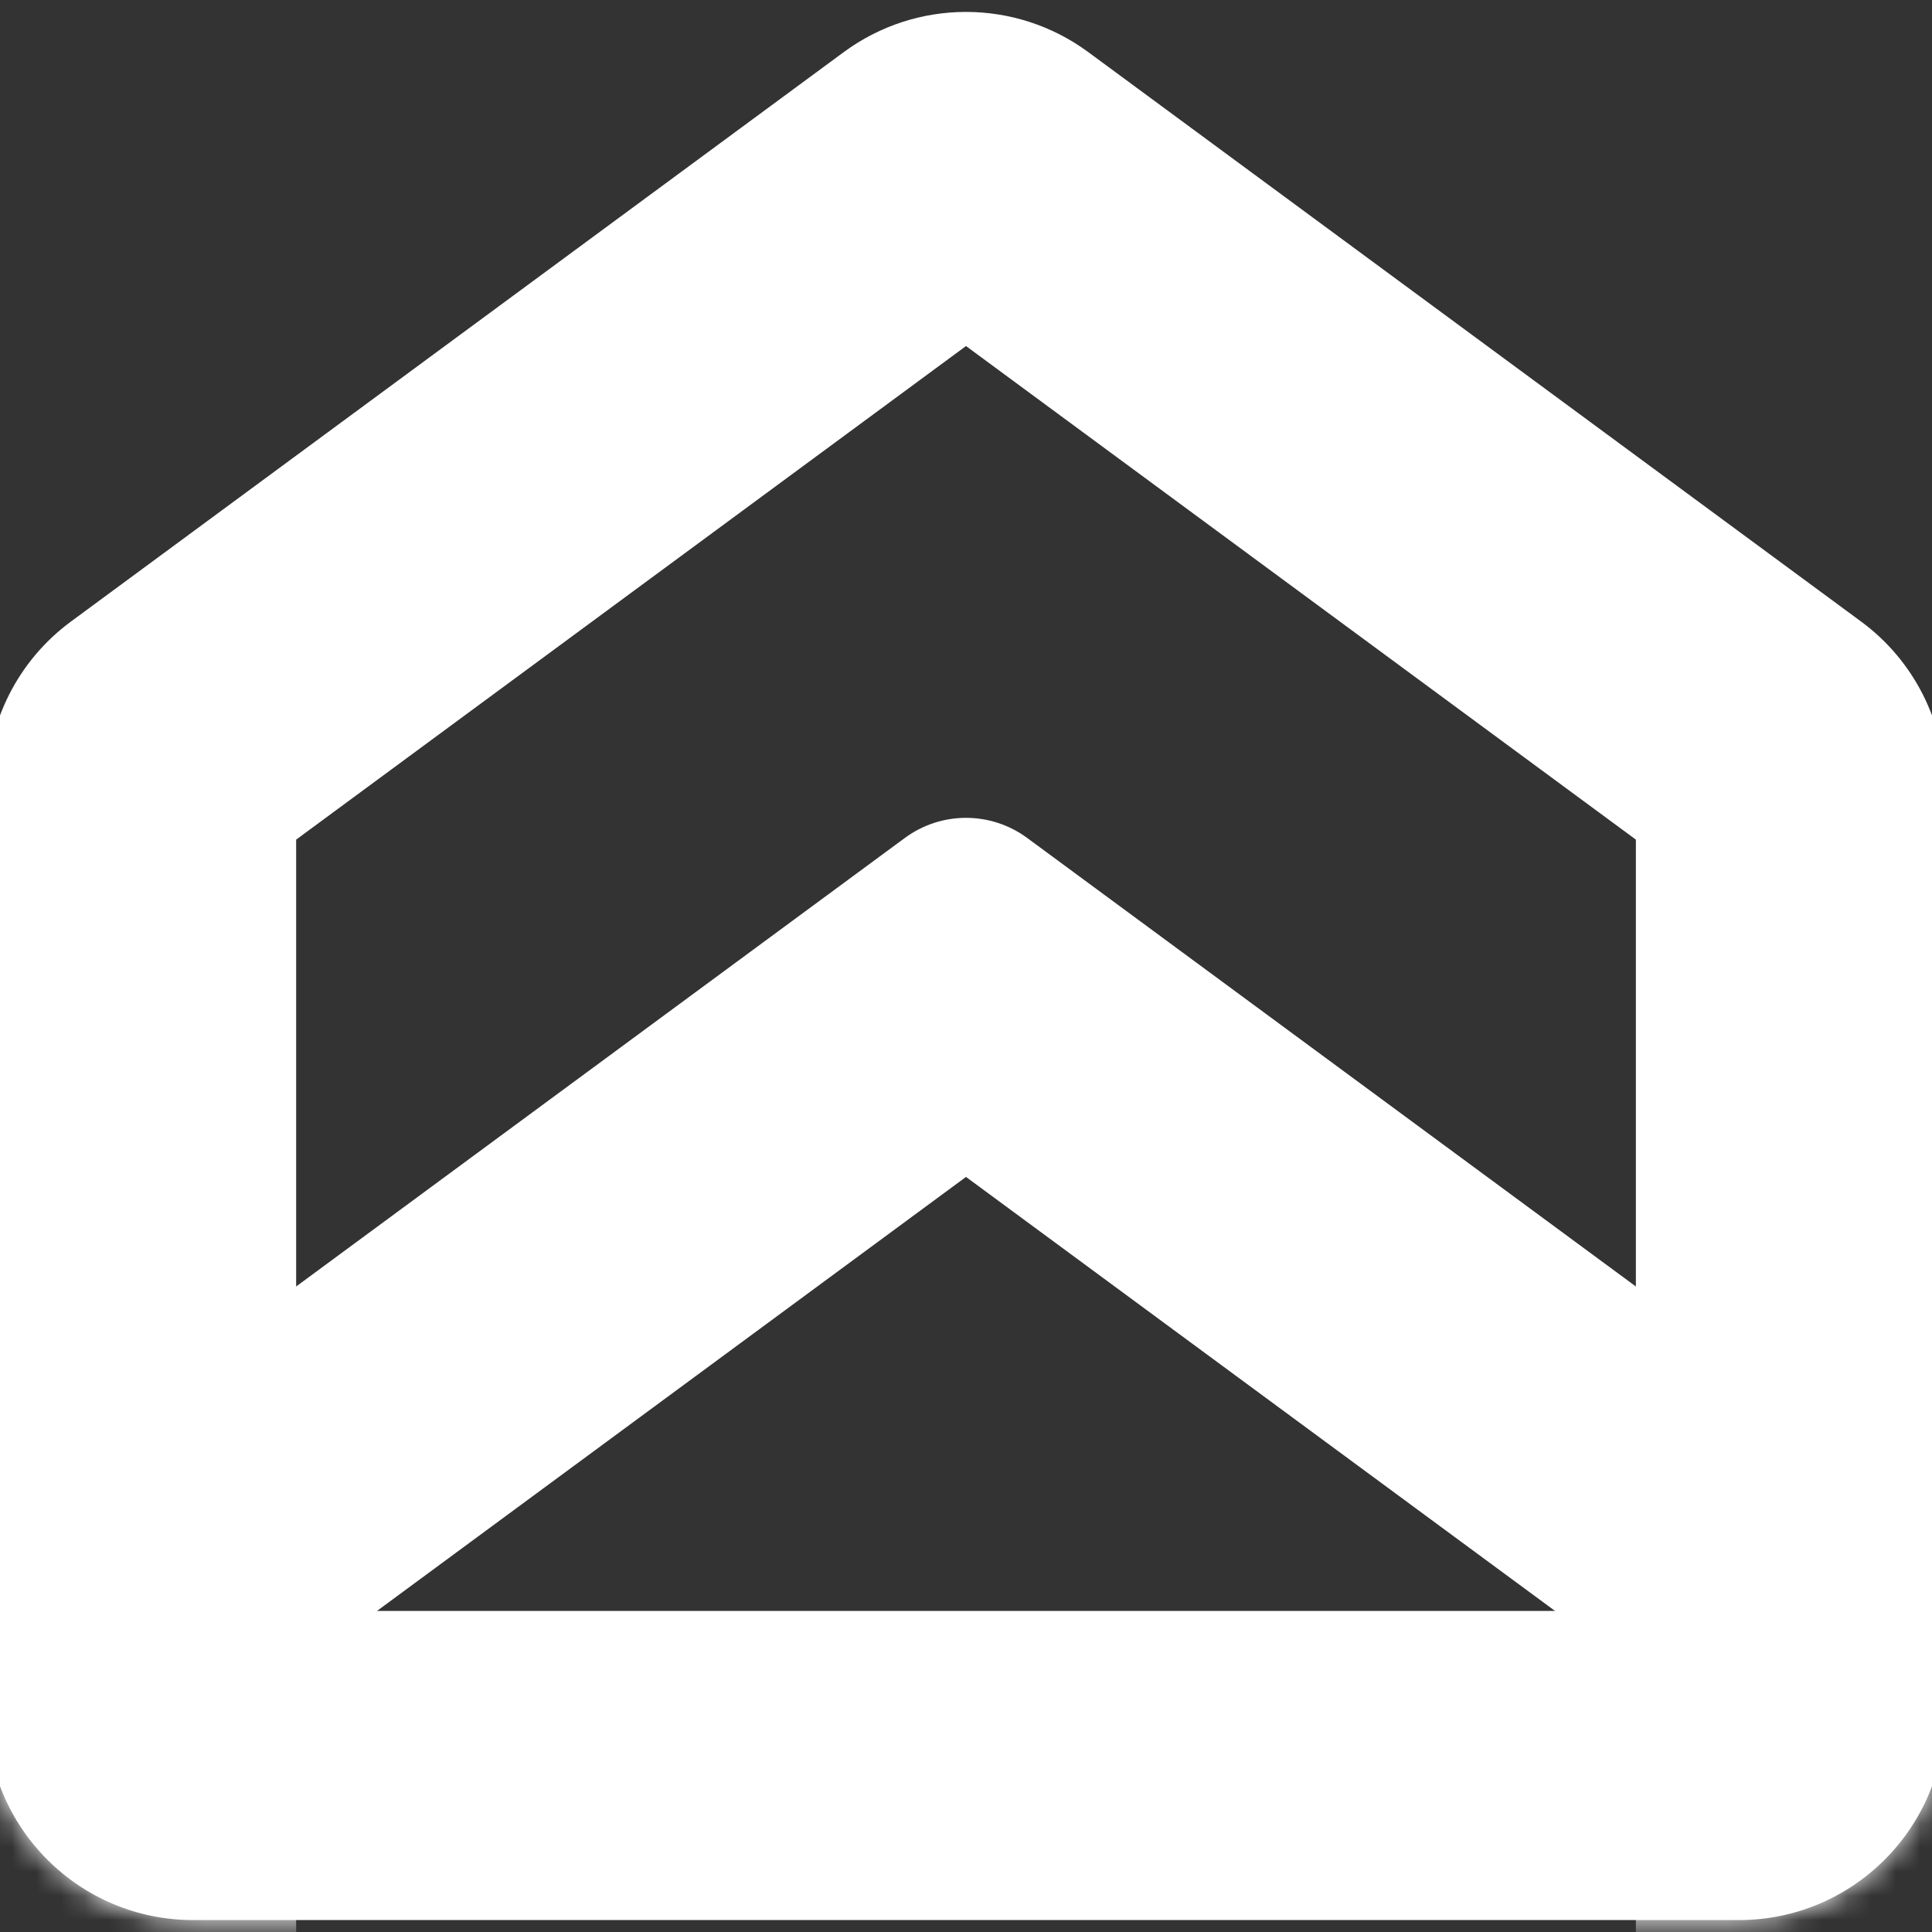
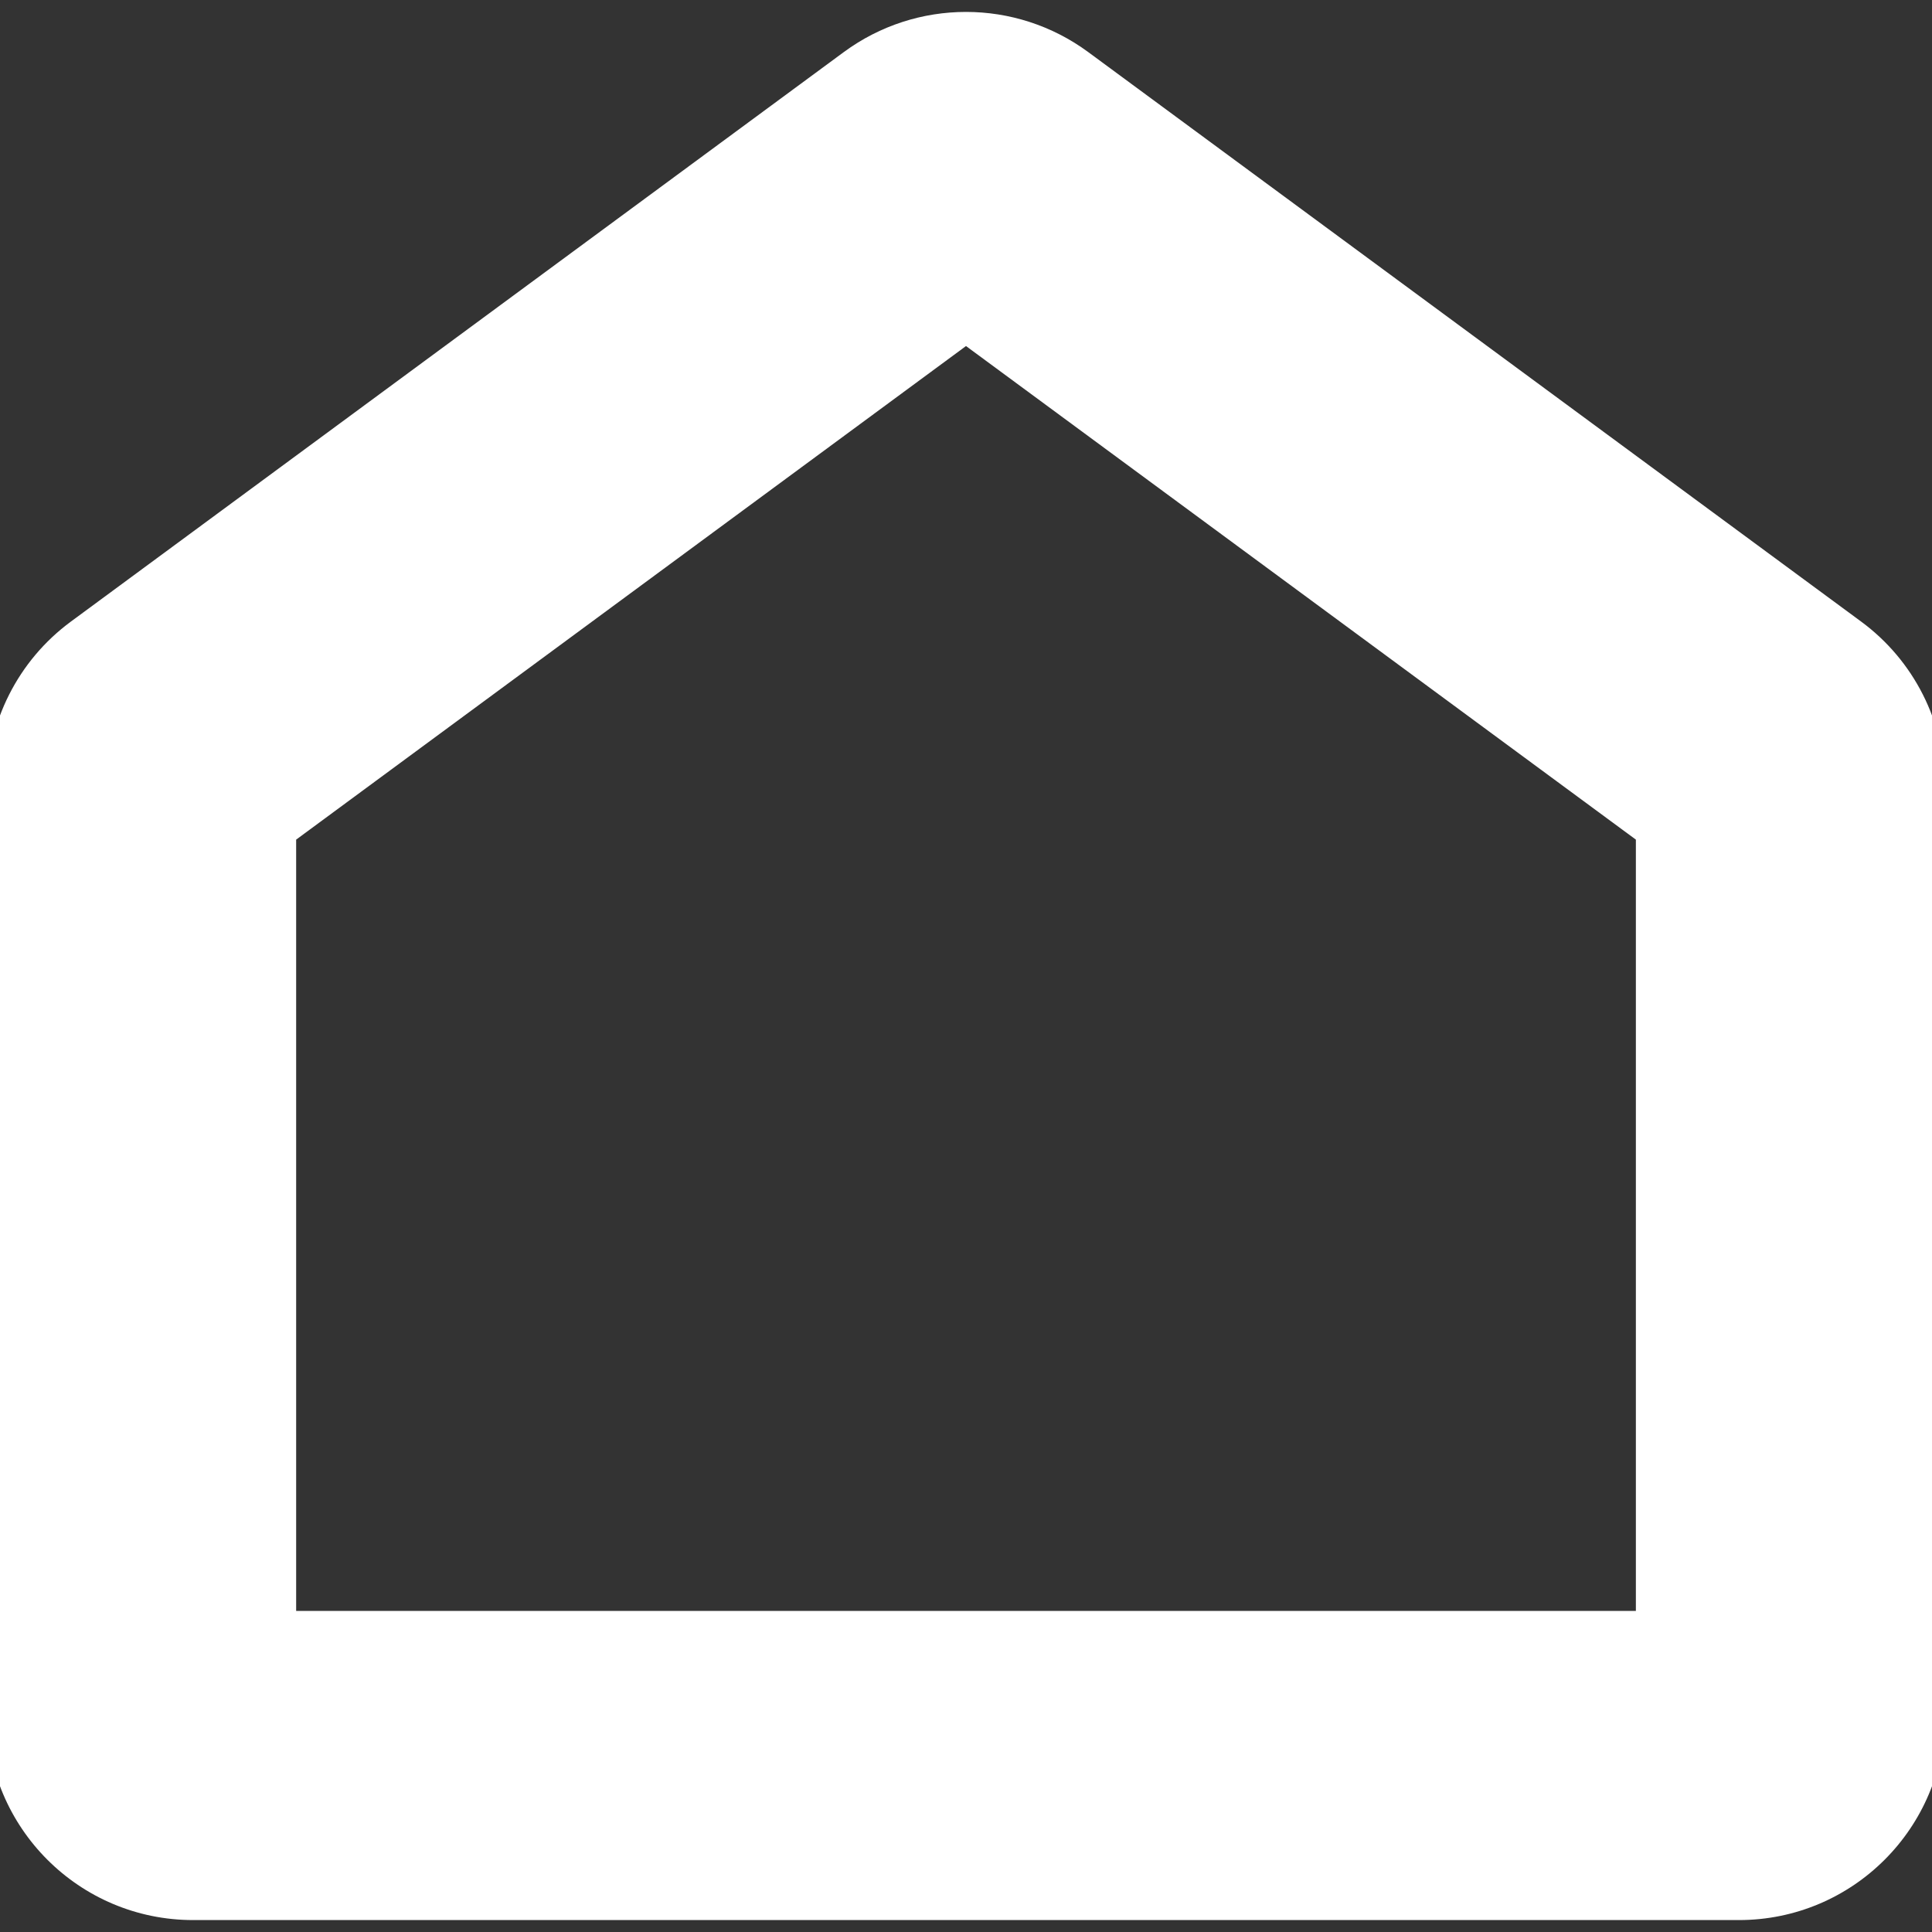
<svg xmlns="http://www.w3.org/2000/svg" width="80" height="80" viewBox="0 0 80 80" fill="none">
  <rect x="0" y="0" width="80" height="80" fill="#333333" stroke="none" />
  <g clip-path="url(#clip0_12862_23350)">
    <path fill-rule="evenodd" clip-rule="evenodd" d="M67.738 34.767L40 14.329L12.263 34.767V66.704H67.738V34.767ZM2.933 25.74C0.75 27.349 -0.539 29.899 -0.539 32.611V70.971C-0.539 75.685 3.282 79.506 7.996 79.506H72.005C76.718 79.506 80.54 75.685 80.54 70.971V32.611C80.54 29.899 79.251 27.349 77.068 25.74L45.063 2.158C42.052 -0.061 37.948 -0.061 34.938 2.158L2.933 25.74Z" fill="white" />
    <mask id="mask0_12862_23350" style="mask-type:alpha" maskUnits="userSpaceOnUse" x="-1" y="0" width="82" height="80">
-       <path d="M-0.539 32.611C-0.539 29.899 0.75 27.349 2.933 25.74L34.938 2.158C37.948 -0.061 42.052 -0.061 45.063 2.158L77.068 25.74C79.251 27.349 80.54 29.899 80.54 32.611V70.971C80.54 75.685 76.718 79.506 72.005 79.506H7.996C3.282 79.506 -0.539 75.685 -0.539 70.971V32.611Z" fill="#D9D9D9" />
-     </mask>
+       </mask>
    <g mask="url(#mask0_12862_23350)">
      <path fill-rule="evenodd" clip-rule="evenodd" d="M67.738 69.172L40 48.734L12.263 69.172V101.109H67.738V69.172ZM1.197 61.424C0.105 62.228 -0.539 63.504 -0.539 64.859V109.643C-0.539 112 1.371 113.911 3.728 113.911H76.272C78.629 113.911 80.54 112 80.54 109.643V64.859C80.54 63.504 79.895 62.228 78.803 61.424L42.532 34.697C41.026 33.588 38.974 33.588 37.469 34.697L1.197 61.424Z" fill="white" />
    </g>
  </g>
  <defs>
    <clipPath id="clip0_12862_23350">
      <rect width="80" height="80" fill="white" />
    </clipPath>
  </defs>
</svg>